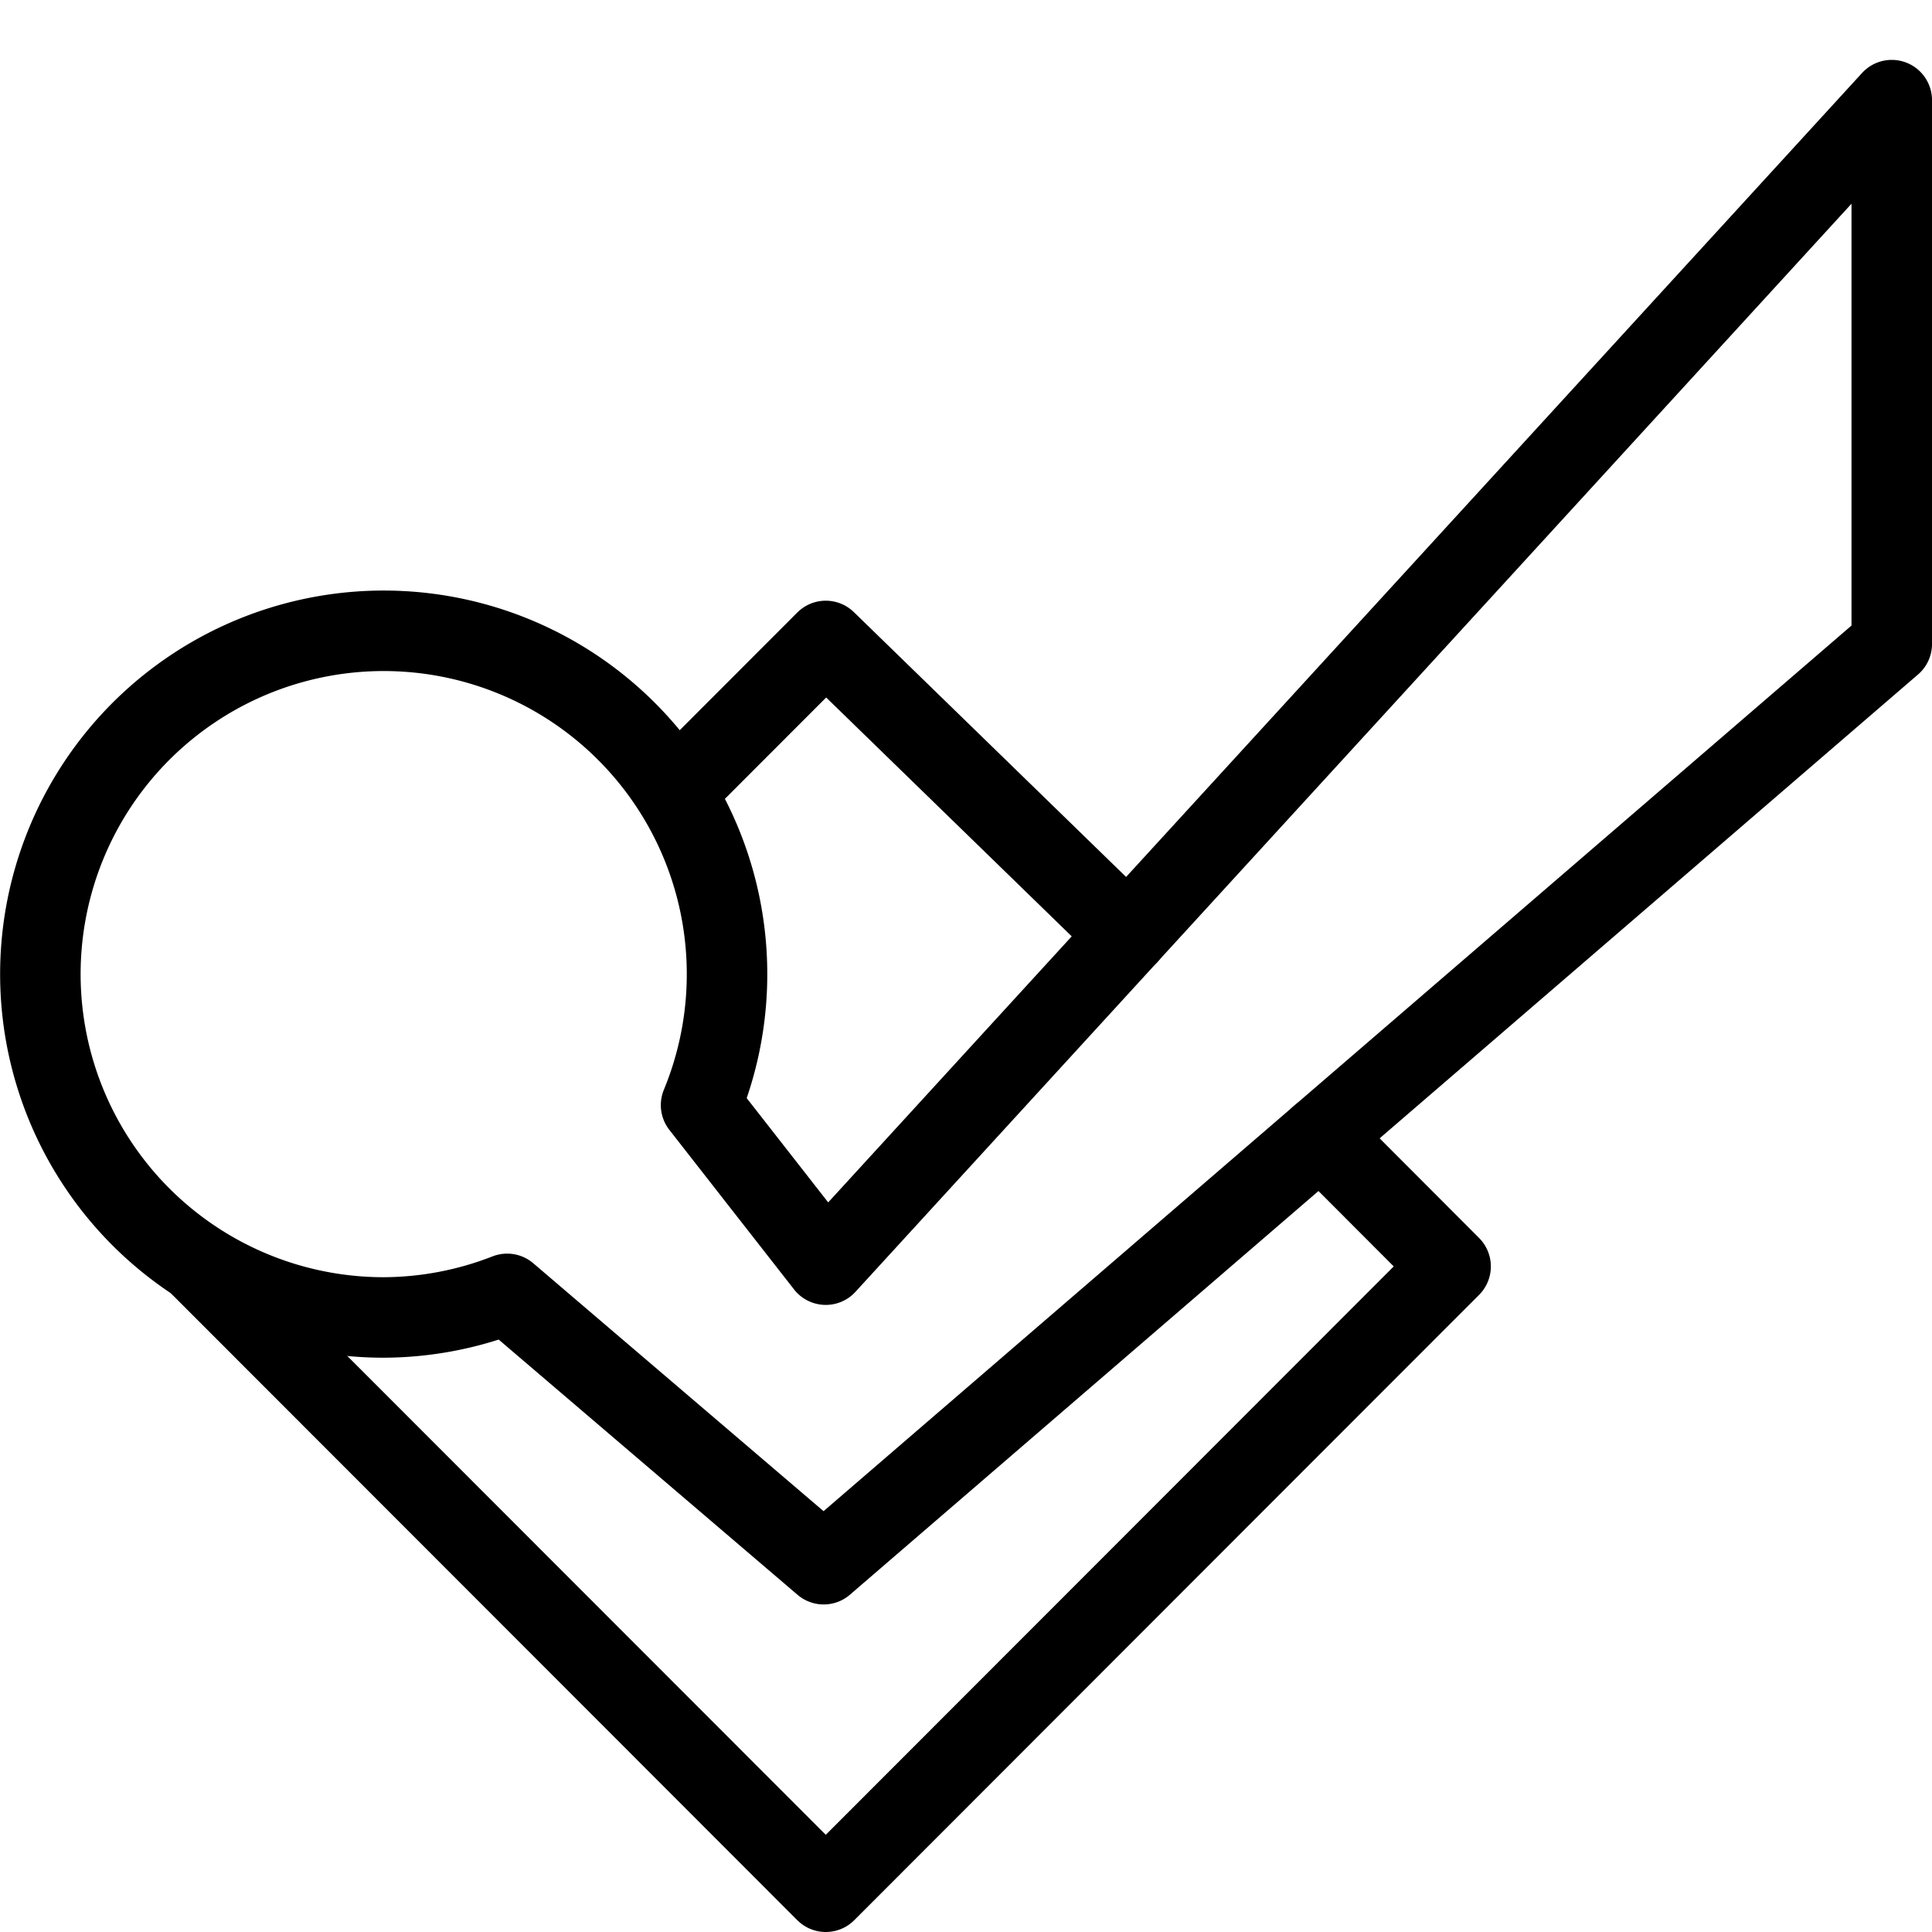
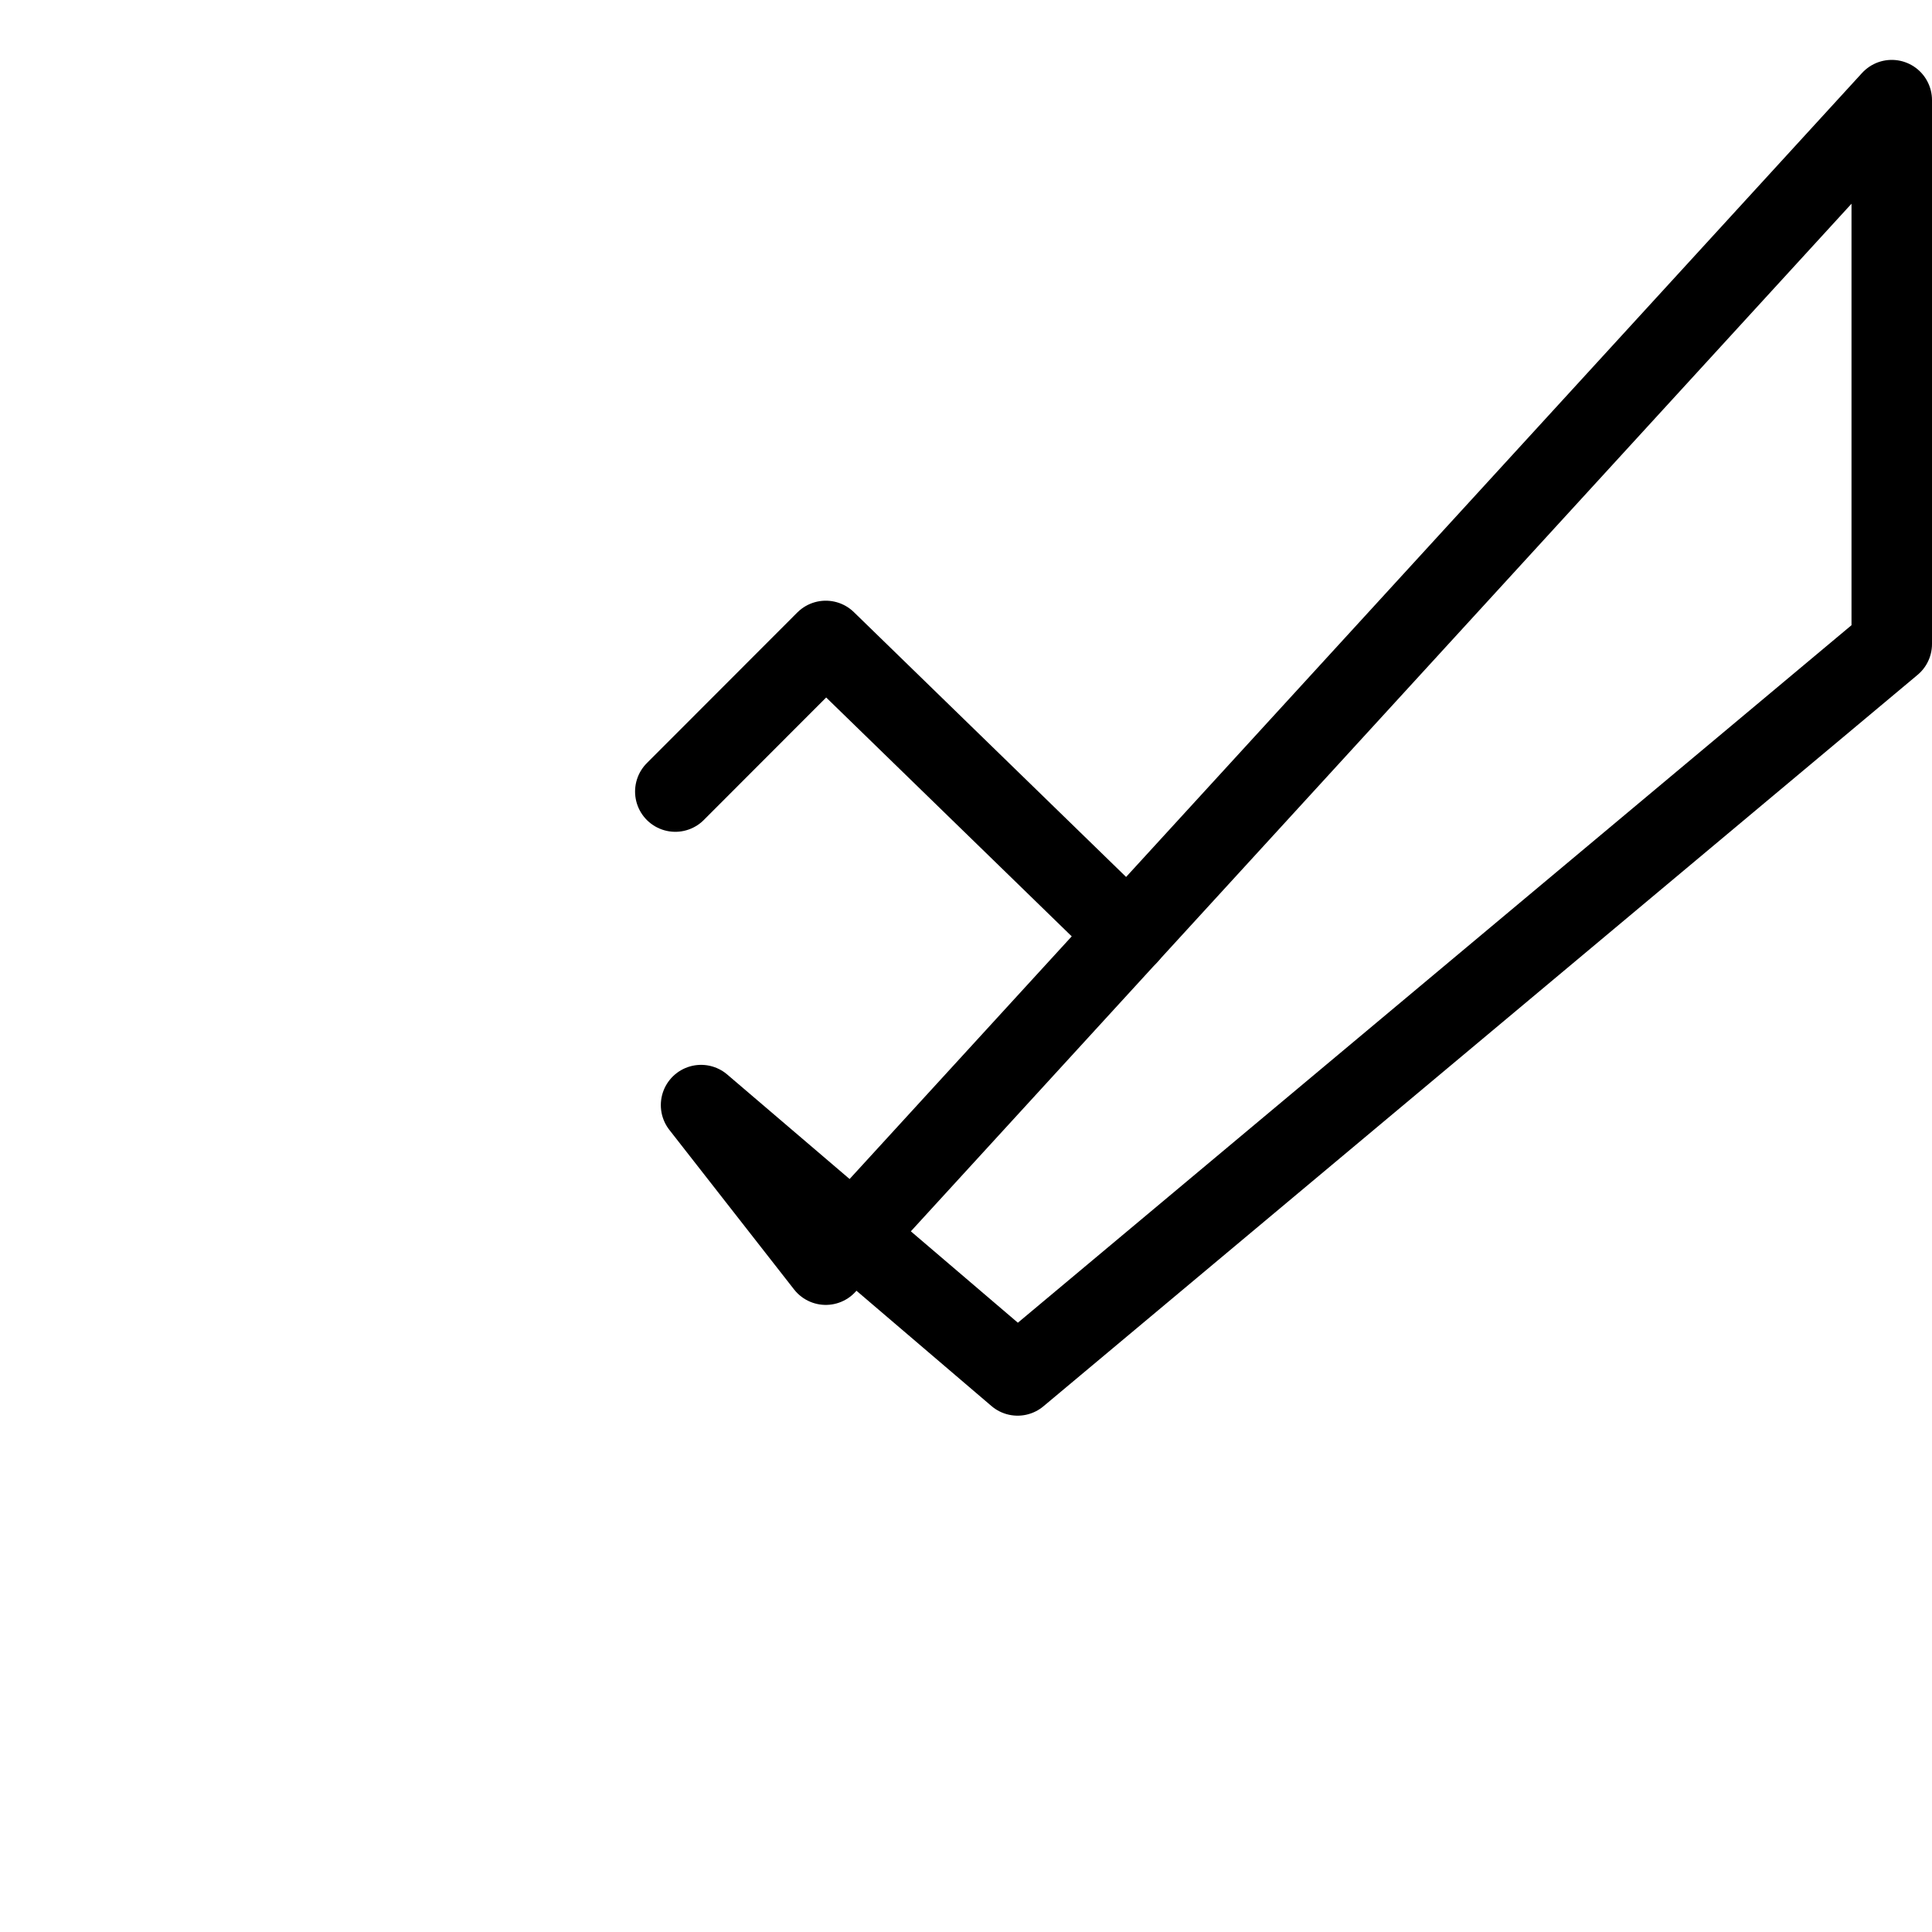
<svg xmlns="http://www.w3.org/2000/svg" viewBox="0 0 24 24">
  <g transform="matrix(1,0,0,1,0,0)">
    <path d="M8.389 9.833L10.258 7.962 14.01 11.612" fill="none" stroke="#000000" stroke-linecap="round" stroke-linejoin="round" />
-     <path d="M16.404 14.113L18.02 15.732 10.258 23.5 2.496 15.732" fill="none" stroke="#000000" stroke-linecap="round" stroke-linejoin="round" />
-     <path d="M23.5,1.244,10.258,15.71,8.709,13.728A4.265,4.265,0,1,0,4.77,16.366,4.25,4.25,0,0,0,6.3,16.073l3.932,3.358L23.5,8Z" fill="none" stroke="#000000" stroke-linecap="round" stroke-linejoin="round" />
+     <path d="M23.5,1.244,10.258,15.71,8.709,13.728l3.932,3.358L23.5,8Z" fill="none" stroke="#000000" stroke-linecap="round" stroke-linejoin="round" />
  </g>
</svg>